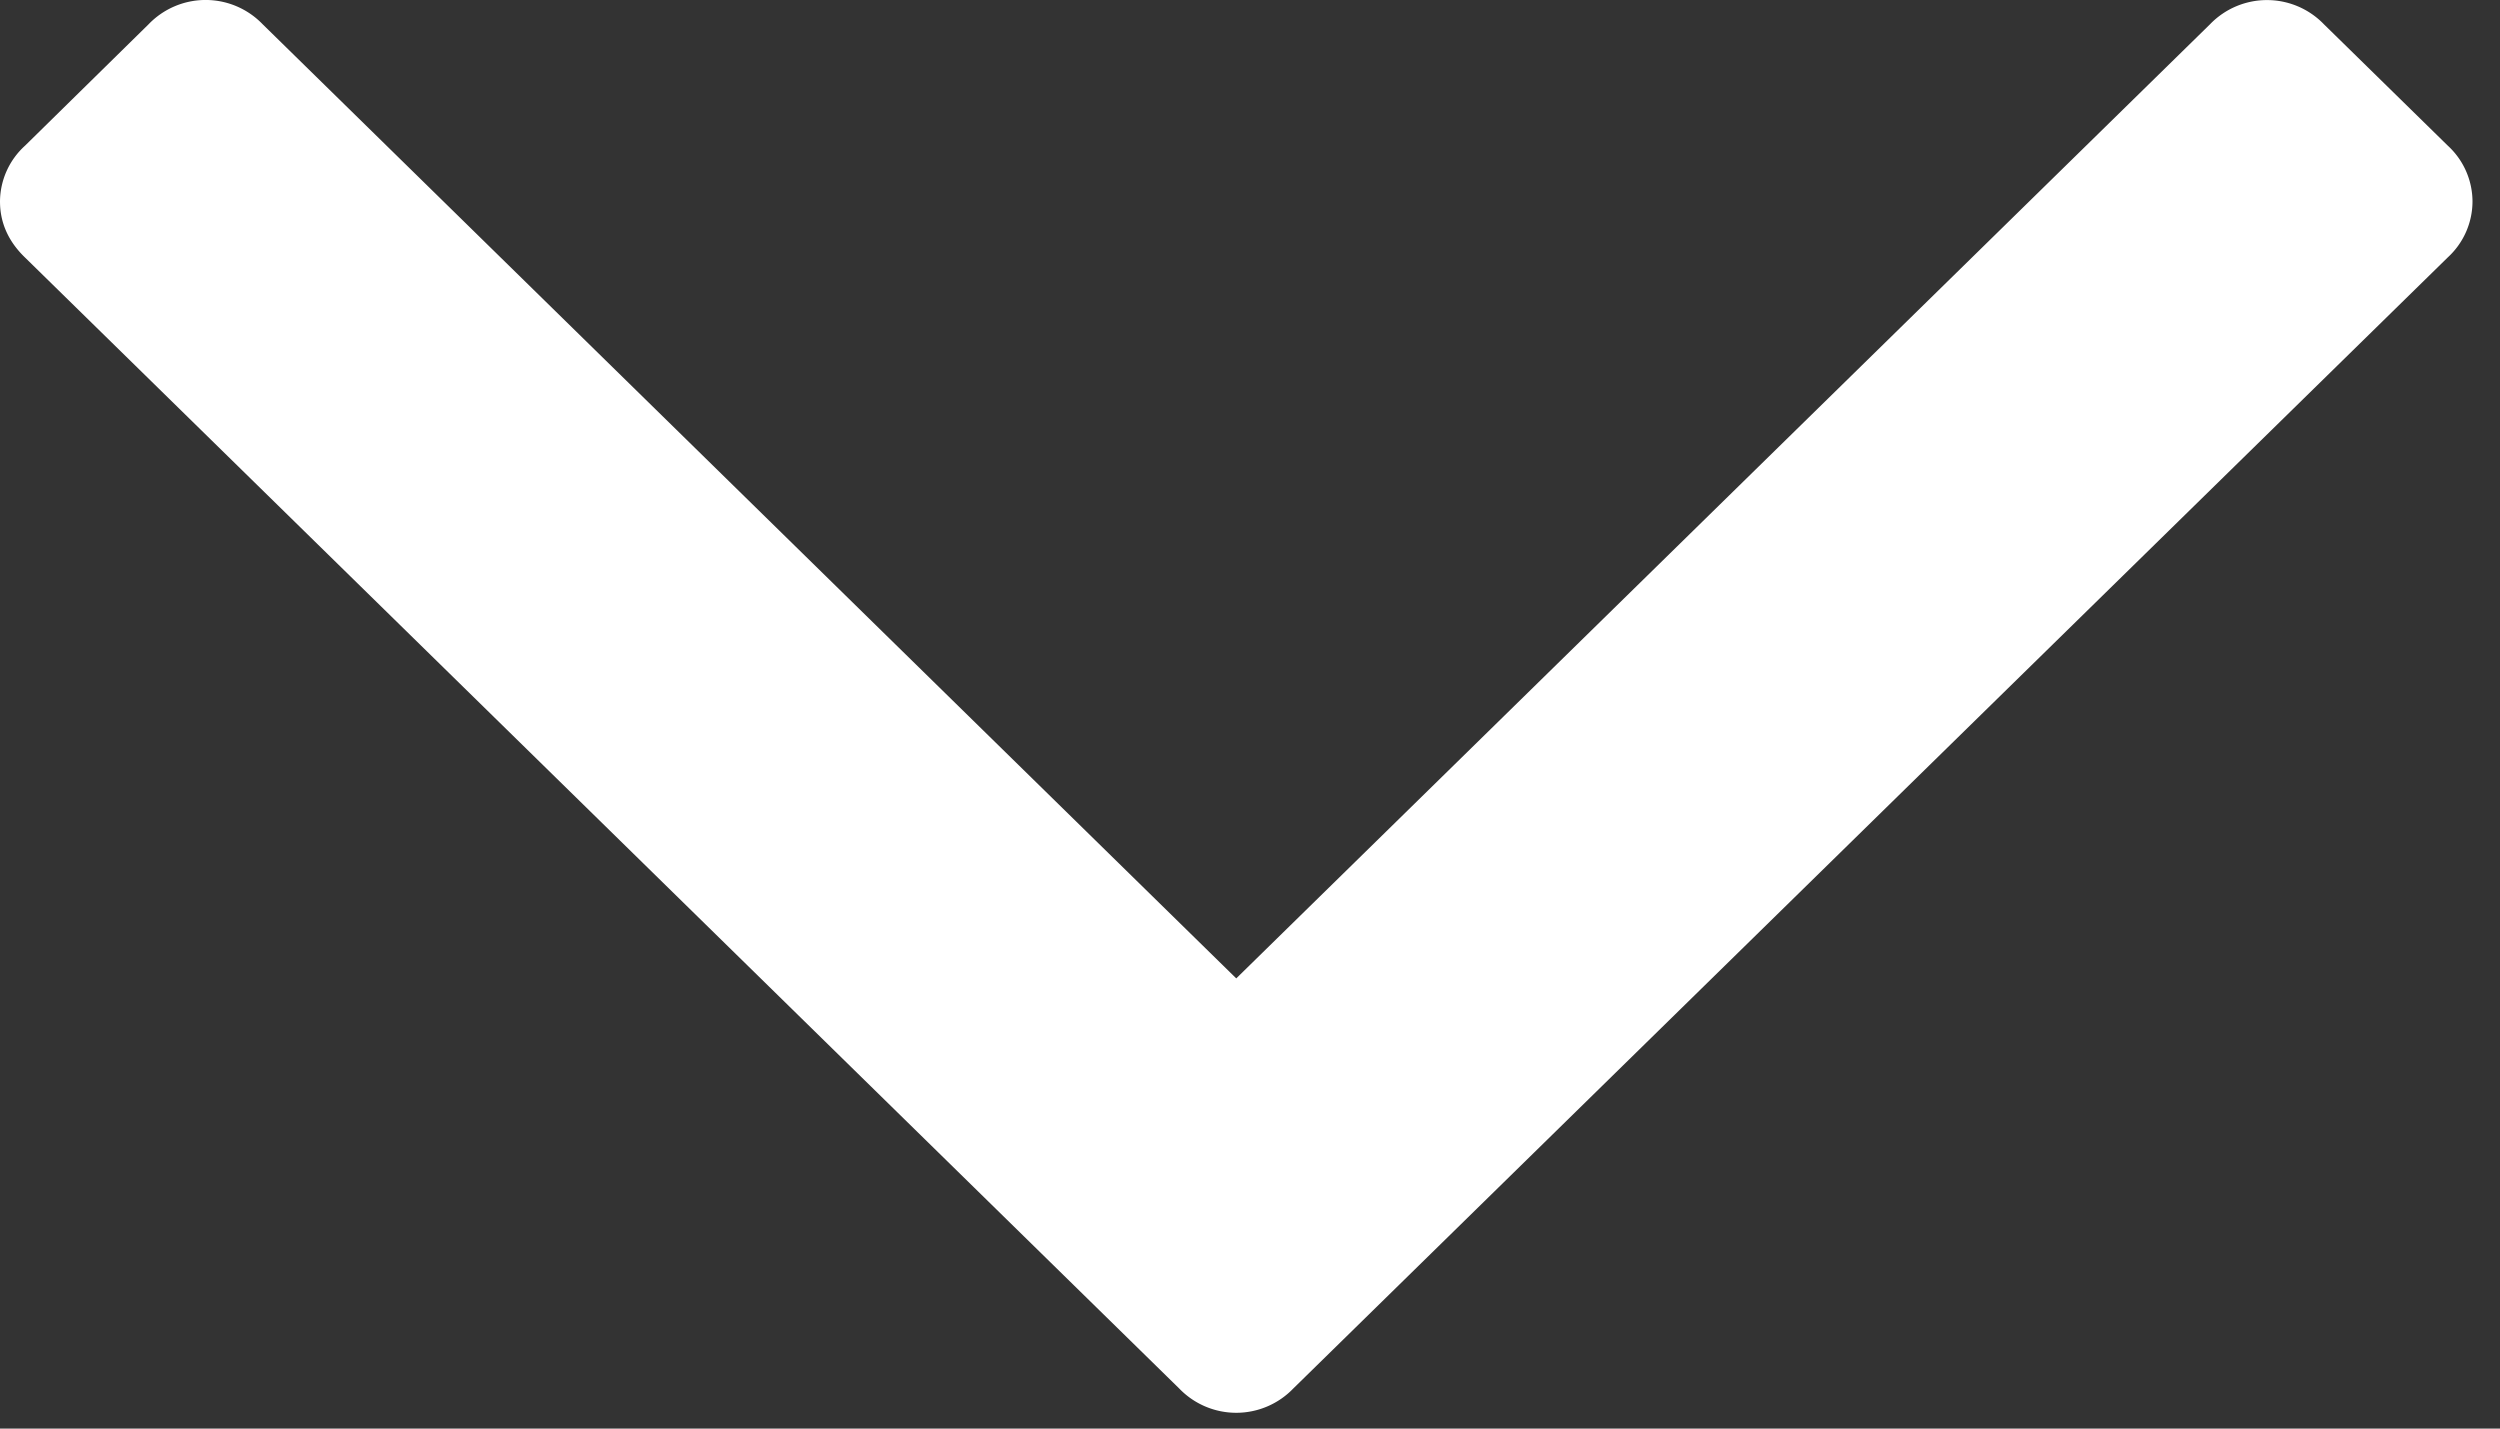
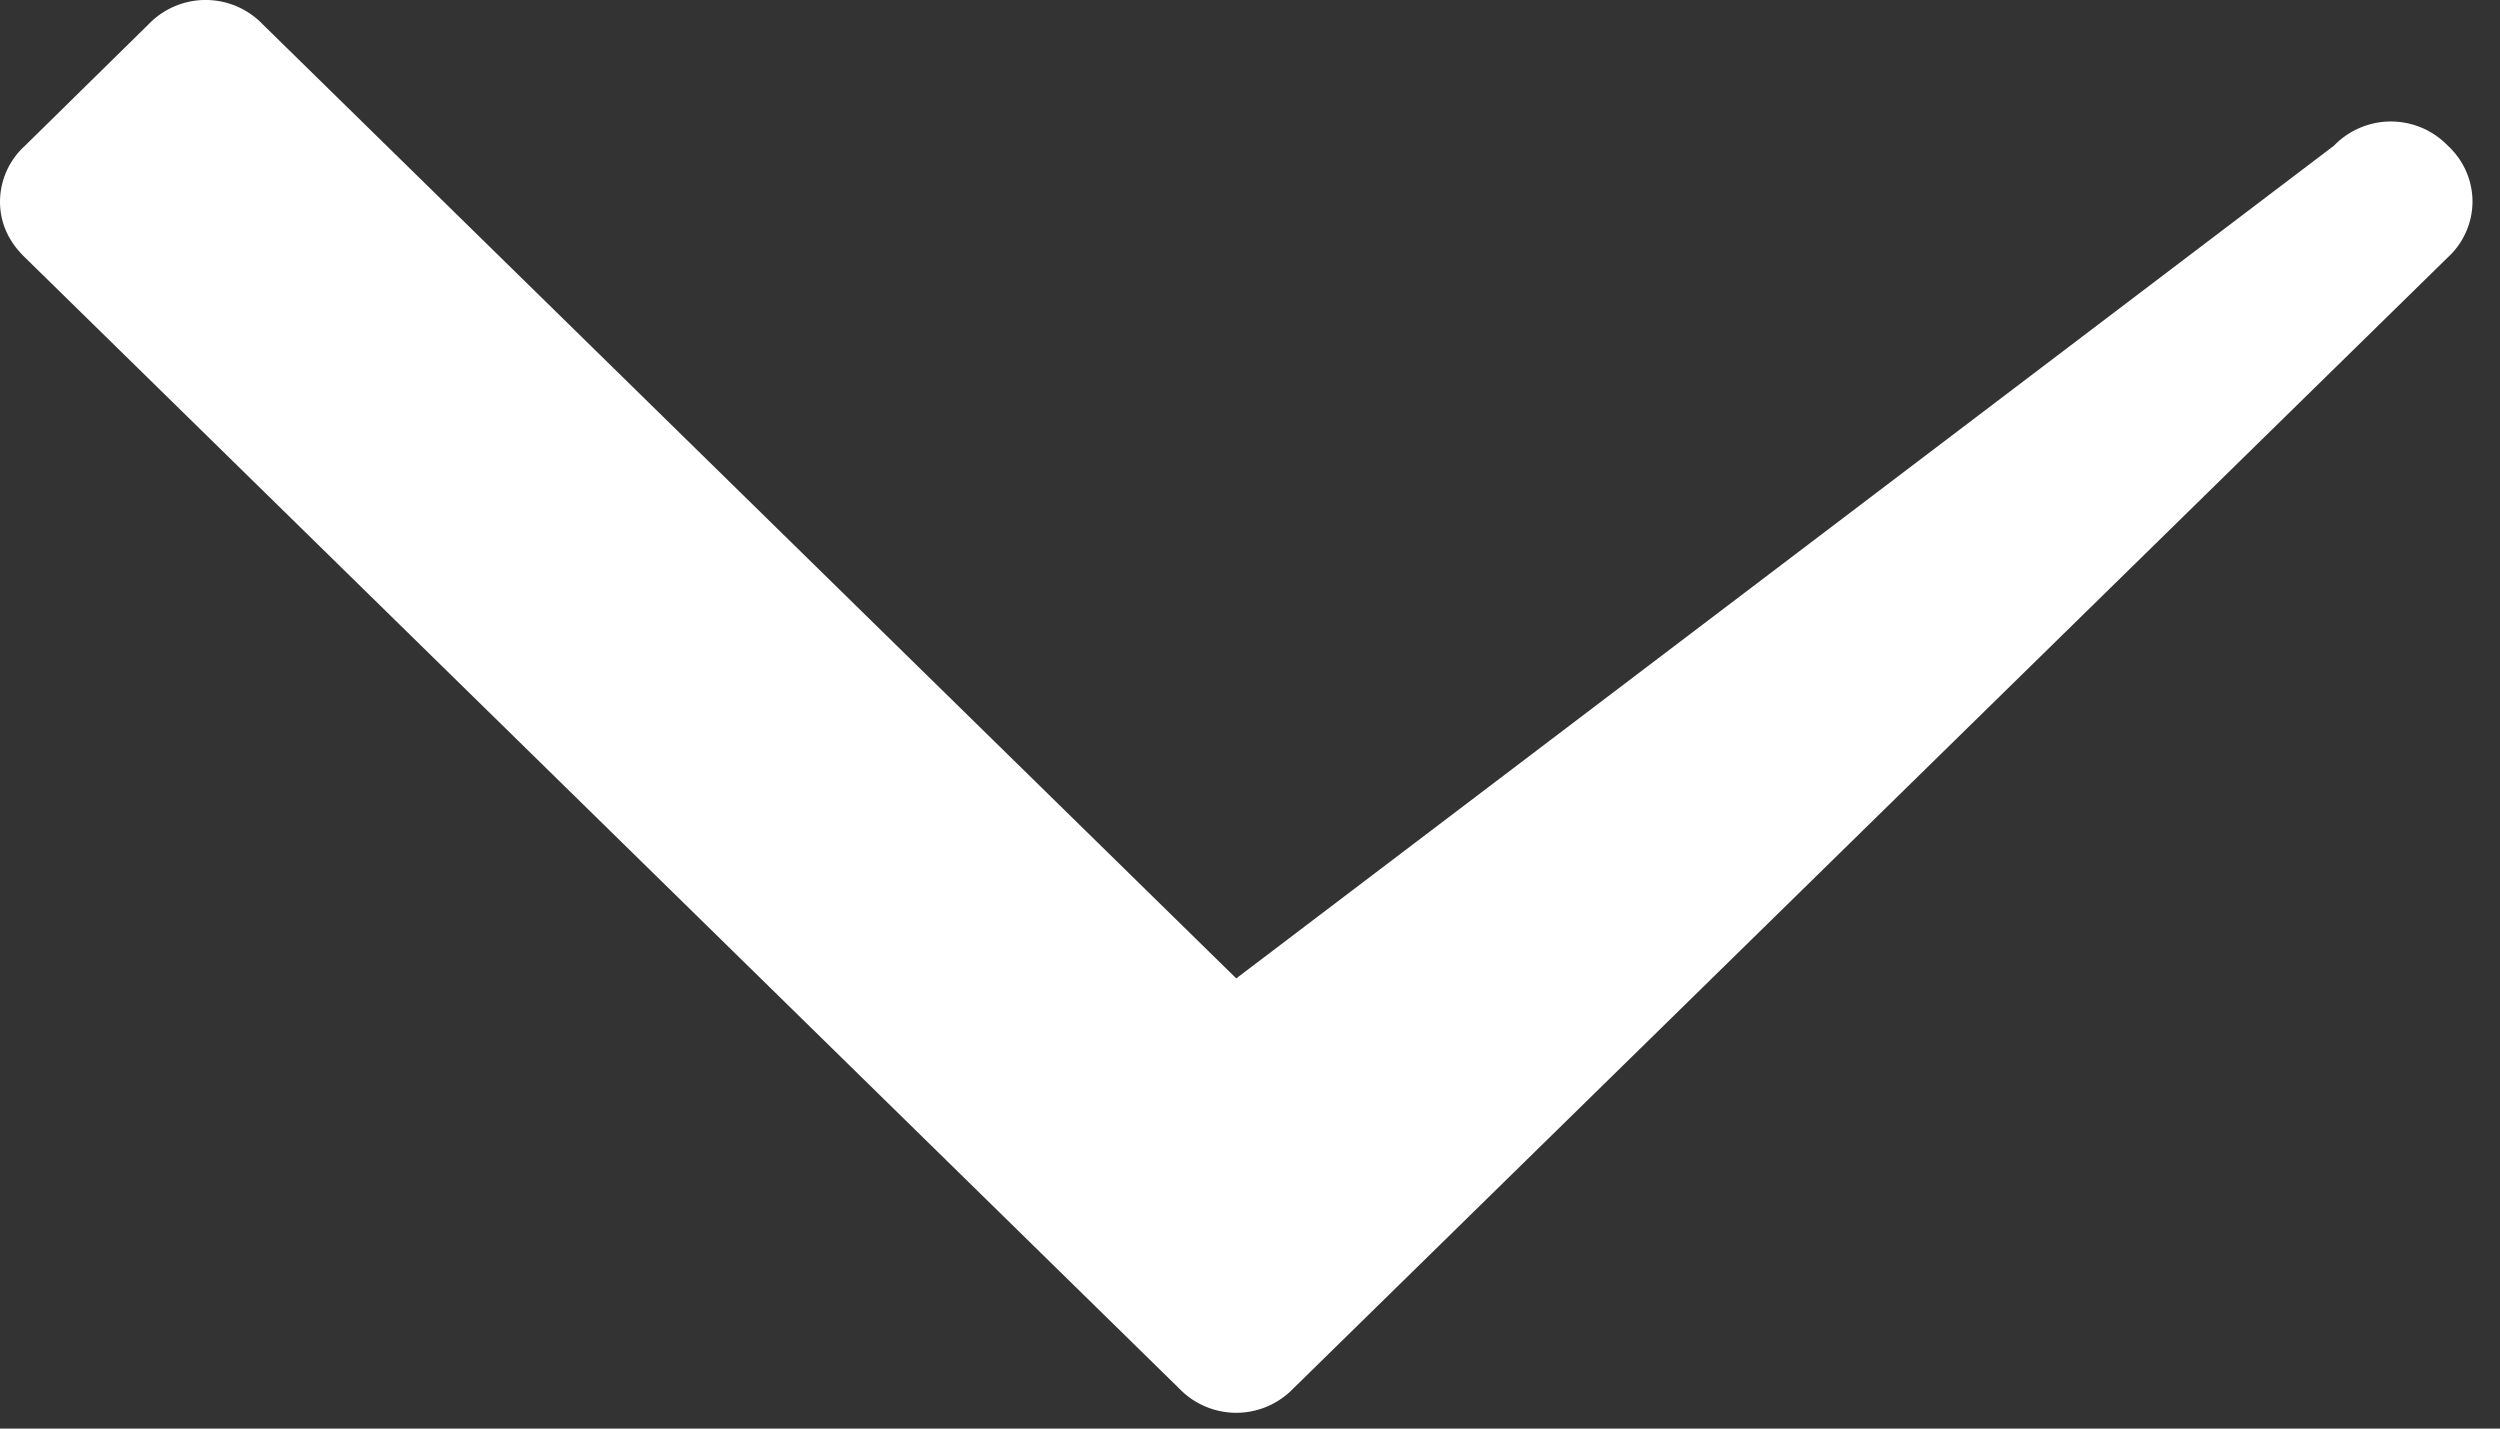
<svg xmlns="http://www.w3.org/2000/svg" width="14" height="8" viewBox="0 0 14 8">
  <rect x="0" y="0" width="14" height="8" fill="#333333" stroke="none" />
-   <path fill="#FFF" fill-rule="nonzero" d="M13.708.816l-.694-.68a.443.443 0 0 0-.638 0L6.923 5.479 1.471.136a.443.443 0 0 0-.639 0L.14.816A.425.425 0 0 0 0 1.128c0 .118.046.223.139.313l6.465 6.335a.443.443 0 0 0 .638 0l6.466-6.335a.426.426 0 0 0 .138-.313.426.426 0 0 0-.138-.312z" />
+   <path fill="#FFF" fill-rule="nonzero" d="M13.708.816a.443.443 0 0 0-.638 0L6.923 5.479 1.471.136a.443.443 0 0 0-.639 0L.14.816A.425.425 0 0 0 0 1.128c0 .118.046.223.139.313l6.465 6.335a.443.443 0 0 0 .638 0l6.466-6.335a.426.426 0 0 0 .138-.313.426.426 0 0 0-.138-.312z" />
</svg>